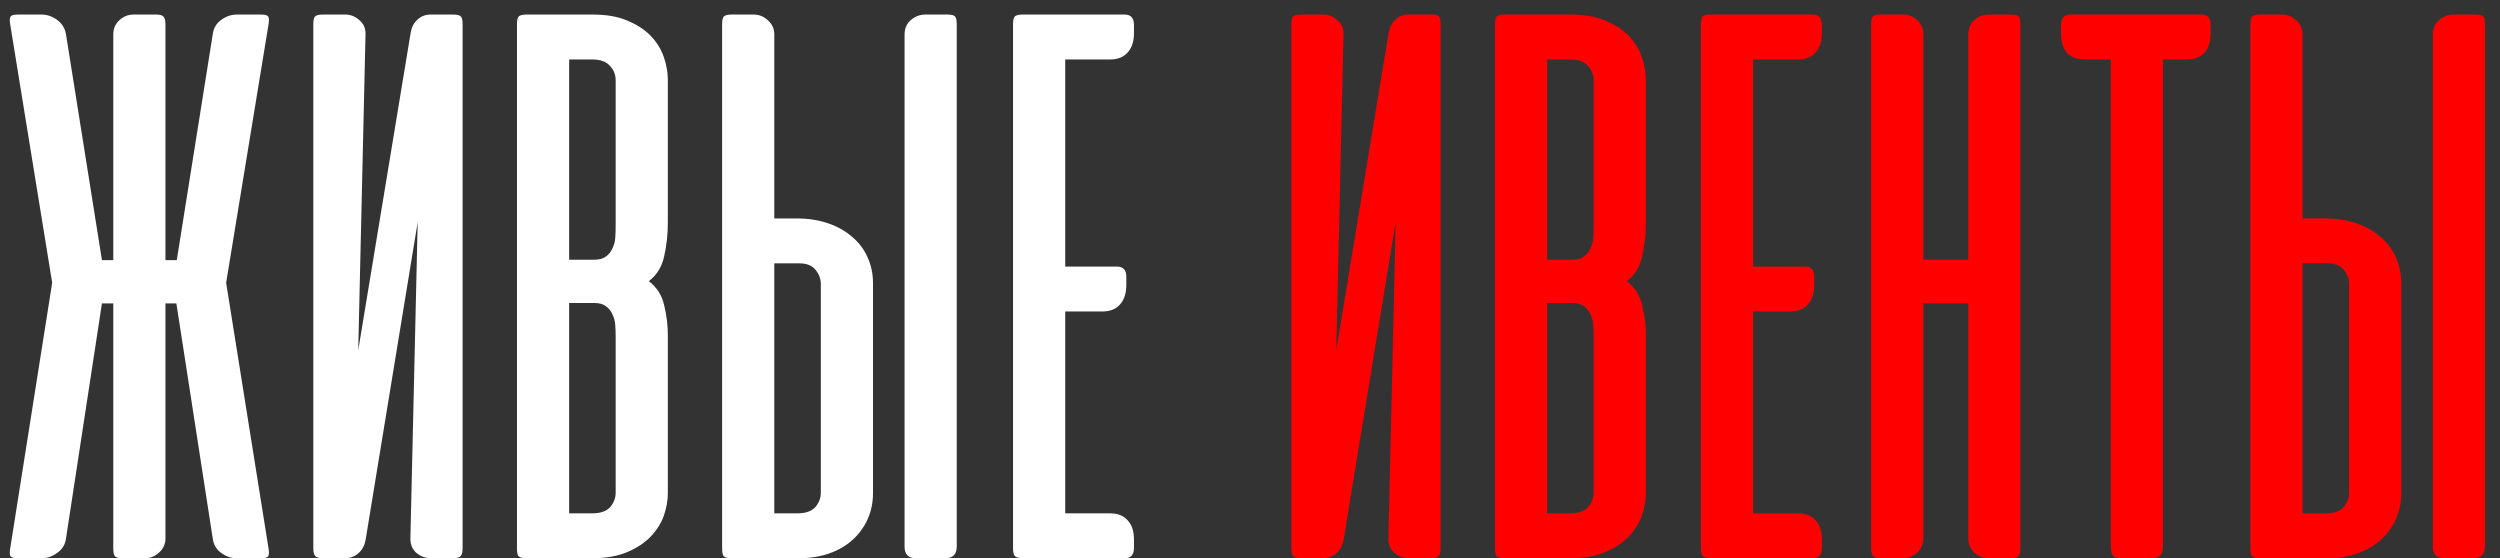
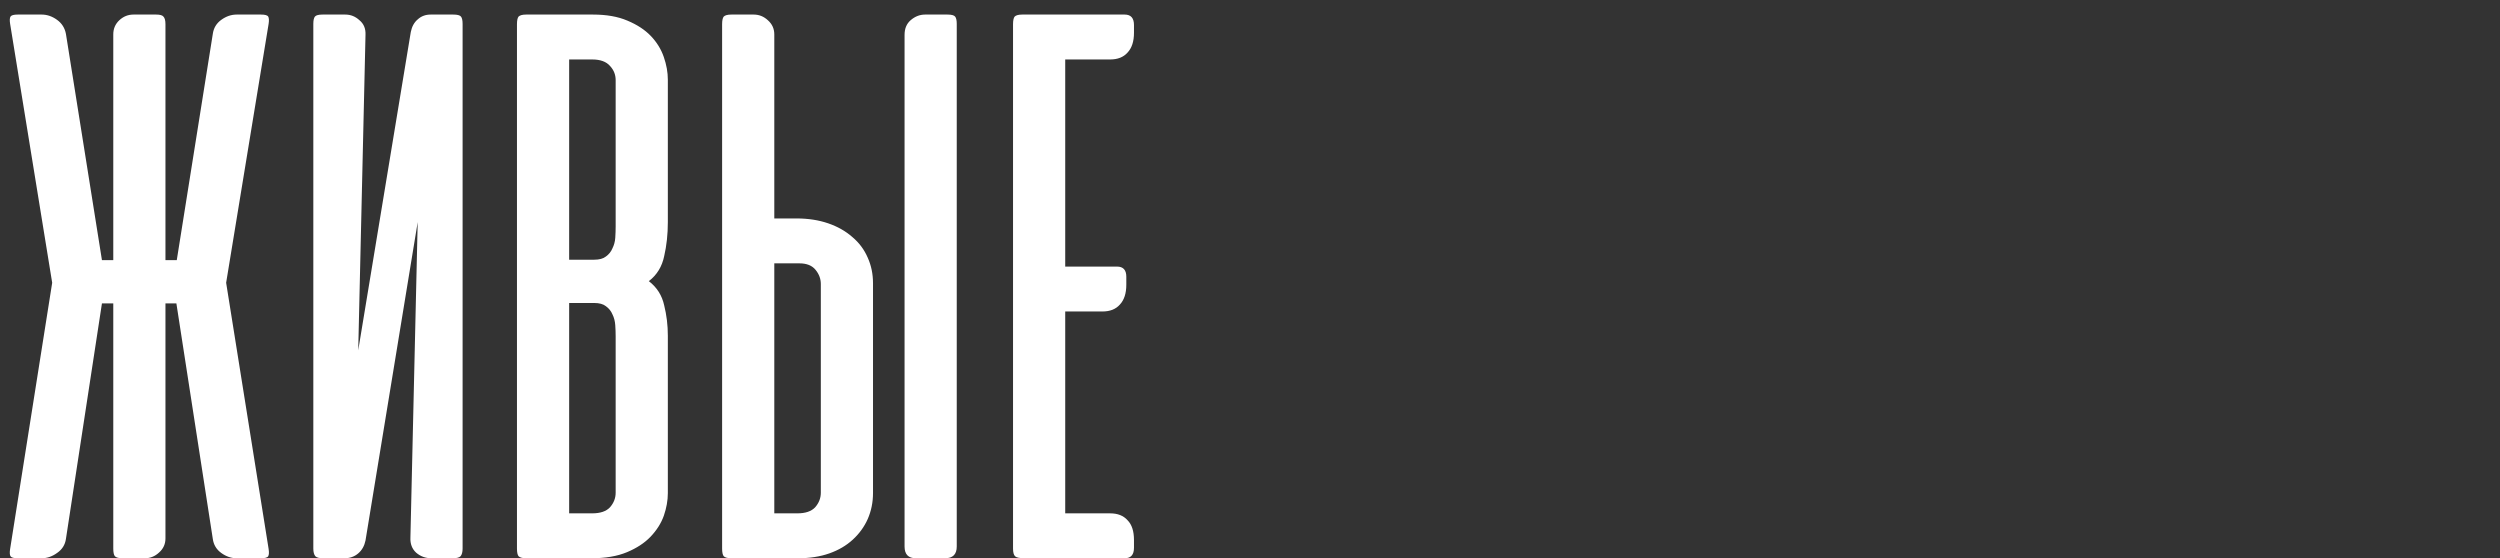
<svg xmlns="http://www.w3.org/2000/svg" width="103" height="23" viewBox="0 0 103 23" fill="none">
  <rect x="0" y="0" width="103" height="23" fill="#333333" stroke="none" />
  <path d="M2.717 22.2C2.683 22.444 2.561 22.639 2.35 22.783C2.15 22.928 1.939 23 1.717 23H0.733C0.567 23 0.467 22.972 0.433 22.917C0.4 22.861 0.394 22.761 0.417 22.617L2.15 11.65L0.417 0.983C0.394 0.839 0.4 0.739 0.433 0.683C0.467 0.628 0.567 0.6 0.733 0.6H1.717C1.939 0.6 2.15 0.672 2.35 0.817C2.55 0.961 2.672 1.156 2.717 1.4L4.2 10.717H4.667V1.417C4.667 1.183 4.75 0.989 4.917 0.833C5.083 0.678 5.278 0.6 5.5 0.6H6.433C6.589 0.6 6.689 0.628 6.733 0.683C6.789 0.739 6.817 0.844 6.817 1V10.717H7.283L8.767 1.4C8.8 1.156 8.917 0.961 9.117 0.817C9.317 0.672 9.528 0.6 9.75 0.6H10.75C10.917 0.6 11.017 0.628 11.05 0.683C11.083 0.739 11.089 0.839 11.067 0.983L9.317 11.65L11.067 22.617C11.089 22.761 11.083 22.861 11.05 22.917C11.017 22.972 10.917 23 10.75 23H9.75C9.528 23 9.317 22.928 9.117 22.783C8.917 22.639 8.8 22.444 8.767 22.2L7.267 12.5H6.817V22.183C6.817 22.417 6.728 22.611 6.55 22.767C6.383 22.922 6.189 23 5.967 23H5.05C4.894 23 4.789 22.972 4.733 22.917C4.689 22.861 4.667 22.756 4.667 22.6V12.5H4.2L2.717 22.2ZM12.909 22.6V0.983C12.909 0.839 12.931 0.739 12.975 0.683C13.02 0.628 13.125 0.6 13.292 0.6H14.225C14.448 0.6 14.642 0.678 14.809 0.833C14.986 0.978 15.07 1.178 15.059 1.433L14.759 14.433L16.925 1.317C16.97 1.094 17.064 0.922 17.209 0.8C17.353 0.667 17.531 0.6 17.742 0.6H18.675C18.842 0.6 18.948 0.628 18.992 0.683C19.037 0.739 19.059 0.839 19.059 0.983V22.6C19.059 22.744 19.031 22.85 18.975 22.917C18.92 22.972 18.814 23 18.659 23H17.775C17.531 23 17.32 22.922 17.142 22.767C16.975 22.611 16.898 22.406 16.909 22.15L17.209 9.15L15.059 22.267C15.014 22.489 14.914 22.667 14.759 22.8C14.603 22.933 14.414 23 14.192 23H13.309C13.153 23 13.048 22.972 12.992 22.917C12.937 22.85 12.909 22.744 12.909 22.6ZM21.682 23C21.526 23 21.421 22.972 21.365 22.917C21.321 22.861 21.299 22.756 21.299 22.6V1C21.299 0.844 21.321 0.739 21.365 0.683C21.421 0.628 21.526 0.6 21.682 0.6H24.432C24.988 0.6 25.46 0.683 25.849 0.85C26.249 1.017 26.571 1.228 26.815 1.483C27.06 1.739 27.238 2.028 27.349 2.35C27.46 2.672 27.515 2.983 27.515 3.283V9.15C27.515 9.65 27.465 10.117 27.365 10.55C27.276 10.983 27.065 11.328 26.732 11.583C27.065 11.839 27.276 12.172 27.365 12.583C27.465 12.983 27.515 13.4 27.515 13.833V20.317C27.515 20.617 27.46 20.928 27.349 21.25C27.238 21.561 27.054 21.85 26.799 22.117C26.554 22.372 26.232 22.583 25.832 22.75C25.432 22.917 24.943 23 24.365 23H21.682ZM23.449 12.483V21.15H24.399C24.732 21.15 24.977 21.067 25.132 20.9C25.288 20.722 25.365 20.522 25.365 20.3V13.85C25.365 13.706 25.36 13.556 25.349 13.4C25.338 13.233 25.299 13.083 25.232 12.95C25.177 12.817 25.088 12.706 24.965 12.617C24.854 12.528 24.693 12.483 24.482 12.483H23.449ZM23.449 2.45V10.7H24.482C24.693 10.7 24.854 10.656 24.965 10.567C25.088 10.478 25.177 10.367 25.232 10.233C25.299 10.1 25.338 9.956 25.349 9.8C25.36 9.633 25.365 9.478 25.365 9.333V3.3C25.365 3.078 25.288 2.883 25.132 2.717C24.977 2.539 24.732 2.45 24.399 2.45H23.449ZM31.901 9H32.818C33.296 9 33.729 9.067 34.118 9.2C34.507 9.333 34.84 9.522 35.118 9.767C35.396 10 35.607 10.283 35.751 10.617C35.896 10.939 35.968 11.289 35.968 11.667V20.317C35.968 20.694 35.896 21.05 35.751 21.383C35.607 21.706 35.401 21.989 35.135 22.233C34.868 22.478 34.546 22.667 34.168 22.8C33.79 22.933 33.362 23 32.885 23H30.135C29.979 23 29.873 22.972 29.818 22.917C29.773 22.861 29.751 22.756 29.751 22.6V1C29.751 0.844 29.773 0.739 29.818 0.683C29.873 0.628 29.979 0.6 30.135 0.6H31.051C31.273 0.6 31.468 0.678 31.635 0.833C31.812 0.989 31.901 1.183 31.901 1.417V9ZM32.935 10.85H31.901V21.15H32.851C33.185 21.15 33.429 21.067 33.585 20.9C33.74 20.722 33.818 20.522 33.818 20.3V11.7C33.818 11.489 33.746 11.294 33.601 11.117C33.457 10.939 33.235 10.85 32.935 10.85ZM39.418 22.517V0.983C39.418 0.839 39.396 0.739 39.351 0.683C39.307 0.628 39.201 0.6 39.035 0.6H38.118C37.896 0.6 37.696 0.678 37.518 0.833C37.351 0.978 37.268 1.178 37.268 1.433V22.517C37.268 22.839 37.423 23 37.735 23H38.935C39.257 23 39.418 22.839 39.418 22.517ZM46.337 0.6C46.593 0.6 46.72 0.744 46.72 1.033V1.35C46.72 1.706 46.632 1.978 46.454 2.167C46.287 2.356 46.048 2.45 45.737 2.45H43.887V10.983H46.02C46.276 10.983 46.404 11.122 46.404 11.4V11.733C46.404 12.089 46.315 12.361 46.137 12.55C45.97 12.739 45.731 12.833 45.42 12.833H43.887V21.15H45.737C46.048 21.15 46.287 21.244 46.454 21.433C46.632 21.611 46.72 21.883 46.72 22.25V22.567C46.72 22.856 46.593 23 46.337 23H42.22C42.009 23 41.876 22.972 41.82 22.917C41.765 22.861 41.737 22.756 41.737 22.6V1C41.737 0.844 41.759 0.739 41.804 0.683C41.859 0.628 41.965 0.6 42.12 0.6H46.337Z" fill="white" />
-   <path d="M53.203 22.6V0.983C53.203 0.839 53.225 0.739 53.269 0.683C53.314 0.628 53.419 0.6 53.586 0.6H54.519C54.741 0.6 54.936 0.678 55.102 0.833C55.28 0.978 55.364 1.178 55.352 1.433L55.053 14.433L57.219 1.317C57.264 1.094 57.358 0.922 57.502 0.8C57.647 0.667 57.825 0.6 58.036 0.6H58.969C59.136 0.6 59.241 0.628 59.286 0.683C59.33 0.739 59.352 0.839 59.352 0.983V22.6C59.352 22.744 59.325 22.85 59.269 22.917C59.214 22.972 59.108 23 58.953 23H58.069C57.825 23 57.614 22.922 57.436 22.767C57.269 22.611 57.191 22.406 57.203 22.15L57.502 9.15L55.352 22.267C55.308 22.489 55.208 22.667 55.053 22.8C54.897 22.933 54.708 23 54.486 23H53.602C53.447 23 53.341 22.972 53.286 22.917C53.23 22.85 53.203 22.744 53.203 22.6ZM61.976 23C61.82 23 61.715 22.972 61.659 22.917C61.615 22.861 61.593 22.756 61.593 22.6V1C61.593 0.844 61.615 0.739 61.659 0.683C61.715 0.628 61.82 0.6 61.976 0.6H64.726C65.281 0.6 65.754 0.683 66.142 0.85C66.543 1.017 66.865 1.228 67.109 1.483C67.354 1.739 67.531 2.028 67.642 2.35C67.754 2.672 67.809 2.983 67.809 3.283V9.15C67.809 9.65 67.759 10.117 67.659 10.55C67.57 10.983 67.359 11.328 67.026 11.583C67.359 11.839 67.57 12.172 67.659 12.583C67.759 12.983 67.809 13.4 67.809 13.833V20.317C67.809 20.617 67.754 20.928 67.642 21.25C67.531 21.561 67.348 21.85 67.093 22.117C66.848 22.372 66.526 22.583 66.126 22.75C65.726 22.917 65.237 23 64.659 23H61.976ZM63.742 12.483V21.15H64.692C65.026 21.15 65.27 21.067 65.426 20.9C65.581 20.722 65.659 20.522 65.659 20.3V13.85C65.659 13.706 65.654 13.556 65.642 13.4C65.631 13.233 65.593 13.083 65.526 12.95C65.47 12.817 65.381 12.706 65.259 12.617C65.148 12.528 64.987 12.483 64.776 12.483H63.742ZM63.742 2.45V10.7H64.776C64.987 10.7 65.148 10.656 65.259 10.567C65.381 10.478 65.47 10.367 65.526 10.233C65.593 10.1 65.631 9.956 65.642 9.8C65.654 9.633 65.659 9.478 65.659 9.333V3.3C65.659 3.078 65.581 2.883 65.426 2.717C65.27 2.539 65.026 2.45 64.692 2.45H63.742ZM74.678 0.6C74.934 0.6 75.062 0.744 75.062 1.033V1.35C75.062 1.706 74.973 1.978 74.795 2.167C74.628 2.356 74.389 2.45 74.078 2.45H72.228V10.983H74.362C74.617 10.983 74.745 11.122 74.745 11.4V11.733C74.745 12.089 74.656 12.361 74.478 12.55C74.312 12.739 74.073 12.833 73.762 12.833H72.228V21.15H74.078C74.389 21.15 74.628 21.244 74.795 21.433C74.973 21.611 75.062 21.883 75.062 22.25V22.567C75.062 22.856 74.934 23 74.678 23H70.562C70.351 23 70.217 22.972 70.162 22.917C70.106 22.861 70.078 22.756 70.078 22.6V1C70.078 0.844 70.101 0.739 70.145 0.683C70.201 0.628 70.306 0.6 70.462 0.6H74.678ZM83.241 22.6C83.241 22.744 83.213 22.85 83.158 22.917C83.102 22.972 82.997 23 82.841 23H81.958C81.713 23 81.508 22.922 81.341 22.767C81.175 22.611 81.091 22.406 81.091 22.15V12.5H79.241V22.15C79.241 22.406 79.158 22.611 78.991 22.767C78.825 22.922 78.619 23 78.375 23H77.491C77.336 23 77.23 22.972 77.175 22.917C77.119 22.85 77.091 22.744 77.091 22.6V0.983C77.091 0.839 77.114 0.739 77.158 0.683C77.202 0.628 77.308 0.6 77.475 0.6H78.408C78.63 0.6 78.825 0.678 78.991 0.833C79.158 0.978 79.241 1.178 79.241 1.433V10.7H81.091V1.433C81.091 1.178 81.175 0.978 81.341 0.833C81.508 0.678 81.702 0.6 81.925 0.6H82.858C83.025 0.6 83.13 0.628 83.175 0.683C83.219 0.739 83.241 0.839 83.241 0.983V22.6ZM90.698 0.6C90.954 0.6 91.081 0.744 91.081 1.033V1.35C91.081 1.717 90.992 1.994 90.815 2.183C90.648 2.361 90.409 2.45 90.098 2.45H89.115V22.533C89.115 22.844 88.959 23 88.648 23H87.415C87.248 23 87.131 22.967 87.065 22.9C86.998 22.822 86.965 22.7 86.965 22.533V2.45H85.898C85.242 2.45 84.915 2.083 84.915 1.35V1.033C84.915 0.744 85.042 0.6 85.298 0.6H90.698ZM94.865 9H95.782C96.259 9 96.693 9.067 97.082 9.2C97.471 9.333 97.804 9.522 98.082 9.767C98.359 10 98.571 10.283 98.715 10.617C98.859 10.939 98.932 11.289 98.932 11.667V20.317C98.932 20.694 98.859 21.05 98.715 21.383C98.571 21.706 98.365 21.989 98.098 22.233C97.832 22.478 97.509 22.667 97.132 22.8C96.754 22.933 96.326 23 95.848 23H93.098C92.943 23 92.837 22.972 92.782 22.917C92.737 22.861 92.715 22.756 92.715 22.6V1C92.715 0.844 92.737 0.739 92.782 0.683C92.837 0.628 92.943 0.6 93.098 0.6H94.015C94.237 0.6 94.432 0.678 94.598 0.833C94.776 0.989 94.865 1.183 94.865 1.417V9ZM95.898 10.85H94.865V21.15H95.815C96.148 21.15 96.393 21.067 96.548 20.9C96.704 20.722 96.782 20.522 96.782 20.3V11.7C96.782 11.489 96.709 11.294 96.565 11.117C96.421 10.939 96.198 10.85 95.898 10.85ZM102.382 22.517V0.983C102.382 0.839 102.359 0.739 102.315 0.683C102.271 0.628 102.165 0.6 101.998 0.6H101.082C100.859 0.6 100.659 0.678 100.482 0.833C100.315 0.978 100.232 1.178 100.232 1.433V22.517C100.232 22.839 100.387 23 100.698 23H101.898C102.221 23 102.382 22.839 102.382 22.517Z" fill="#FF0000" />
</svg>